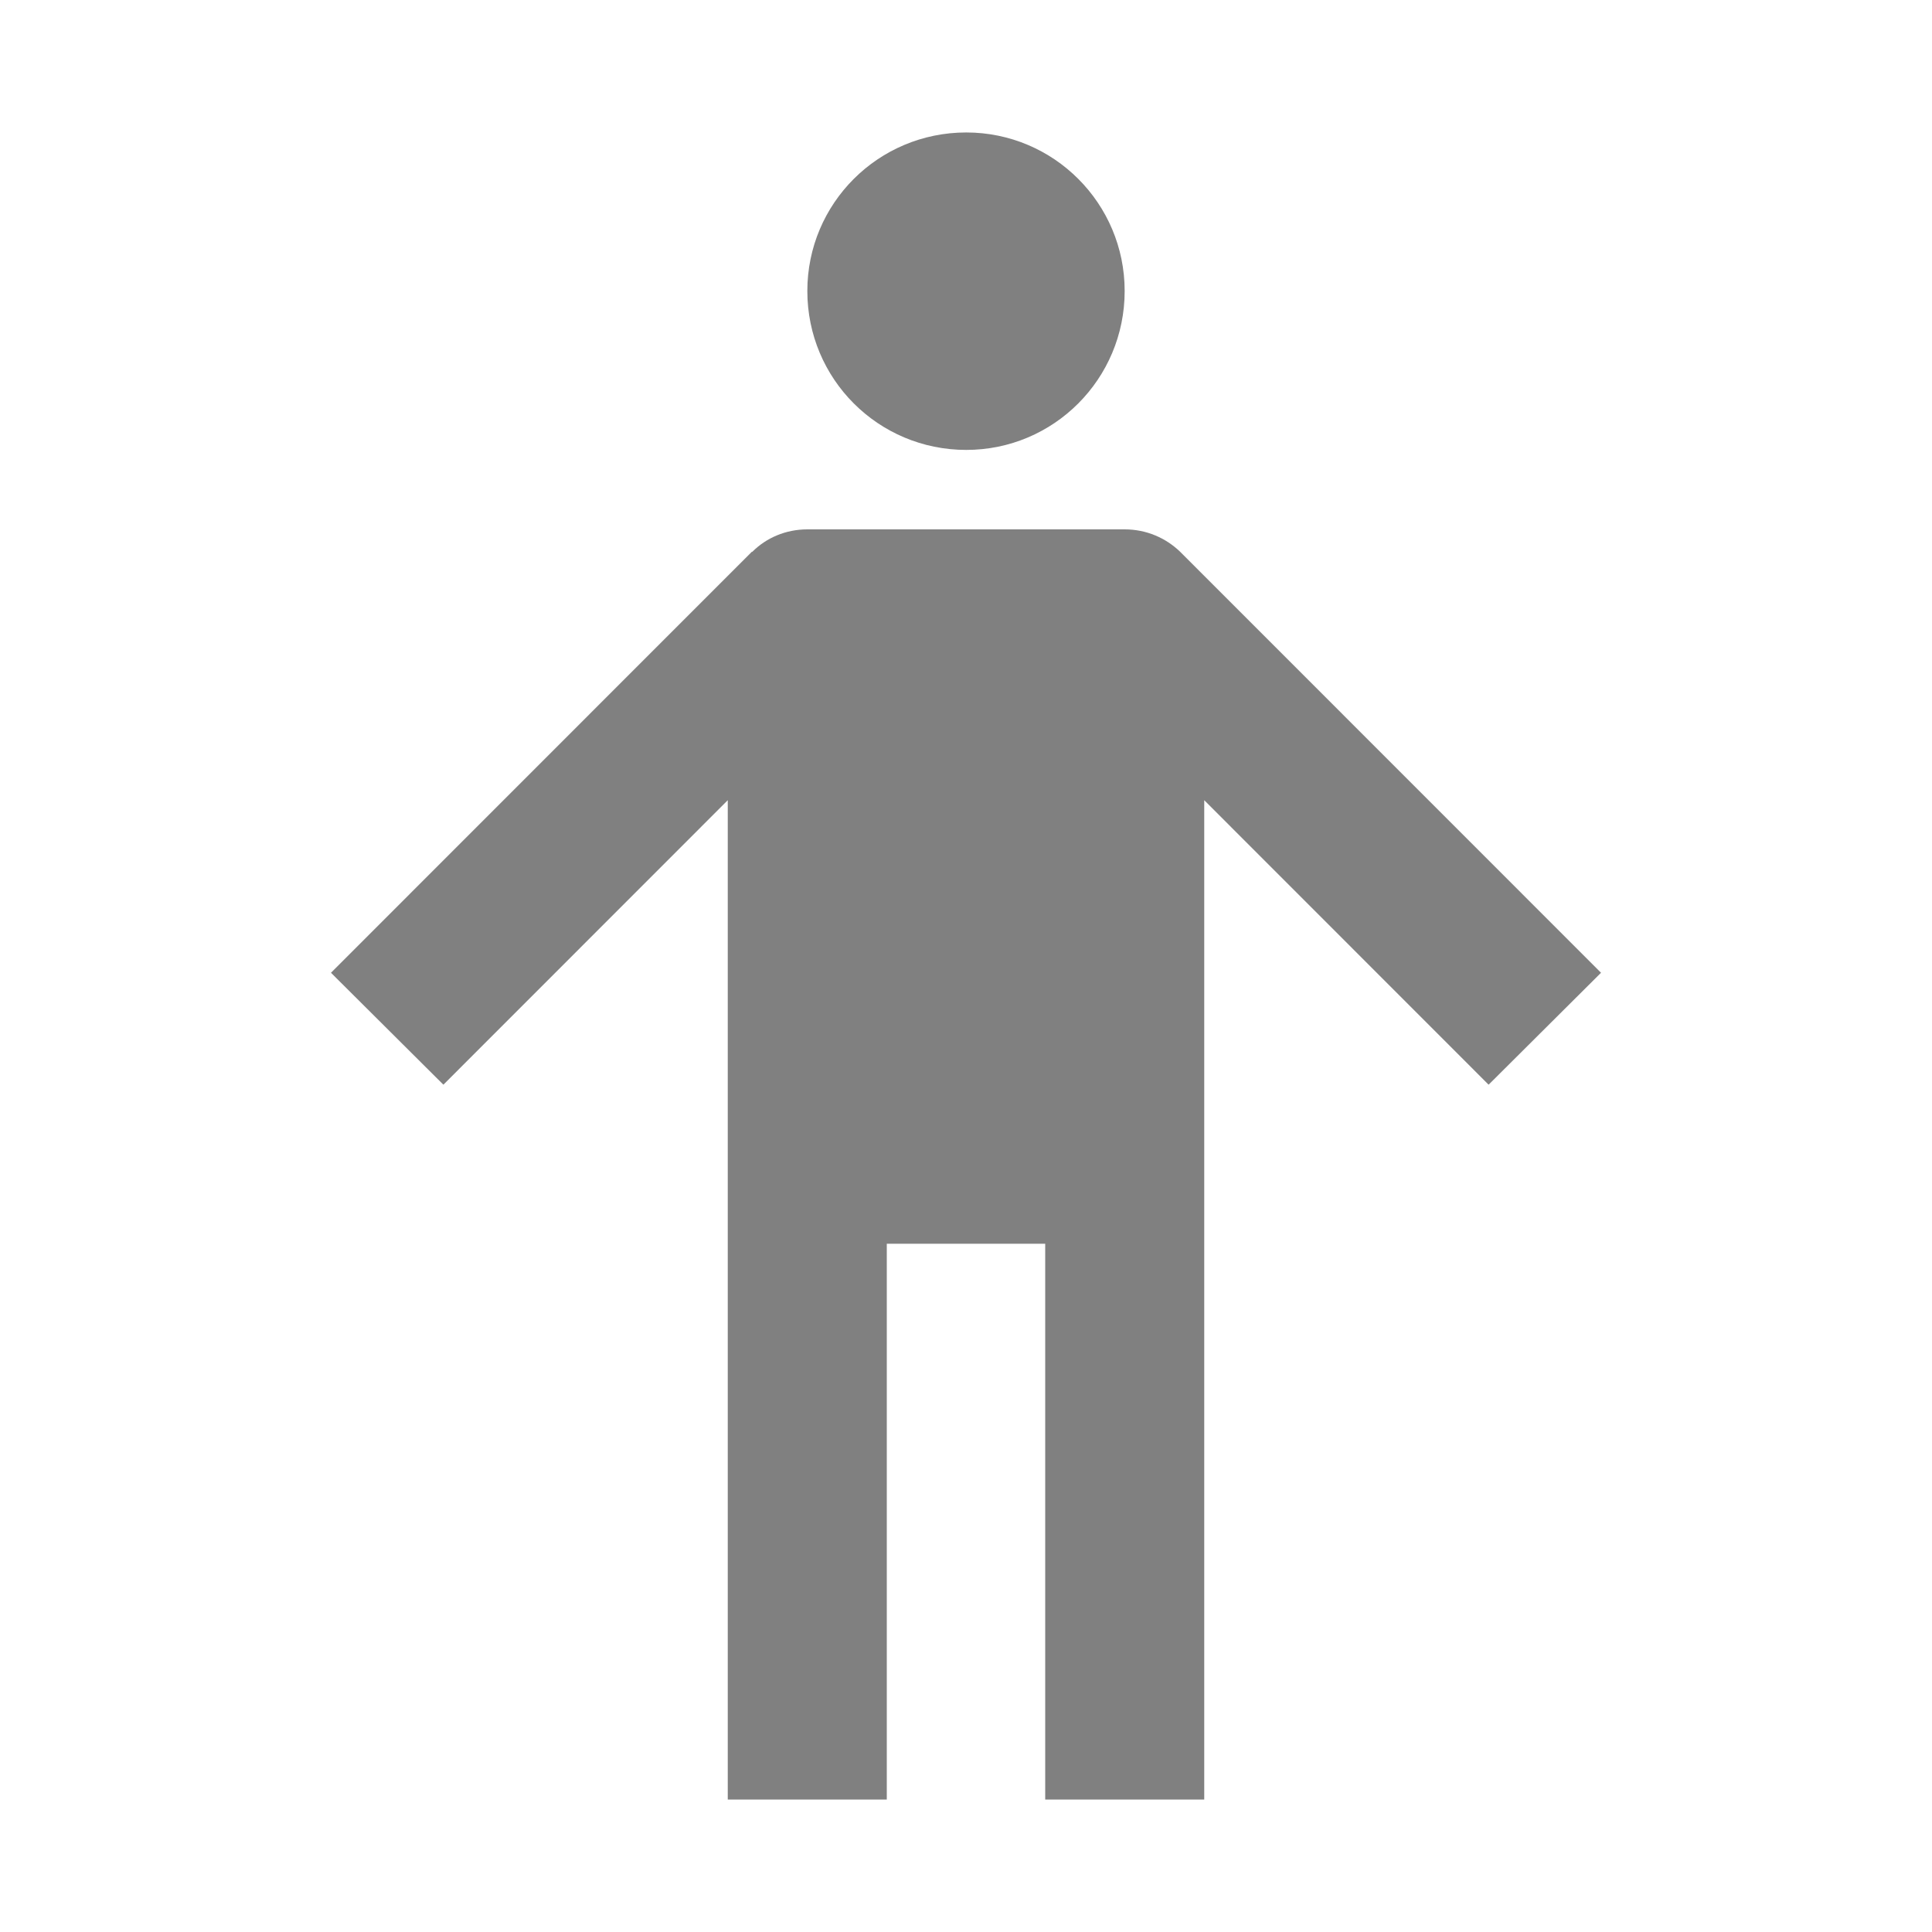
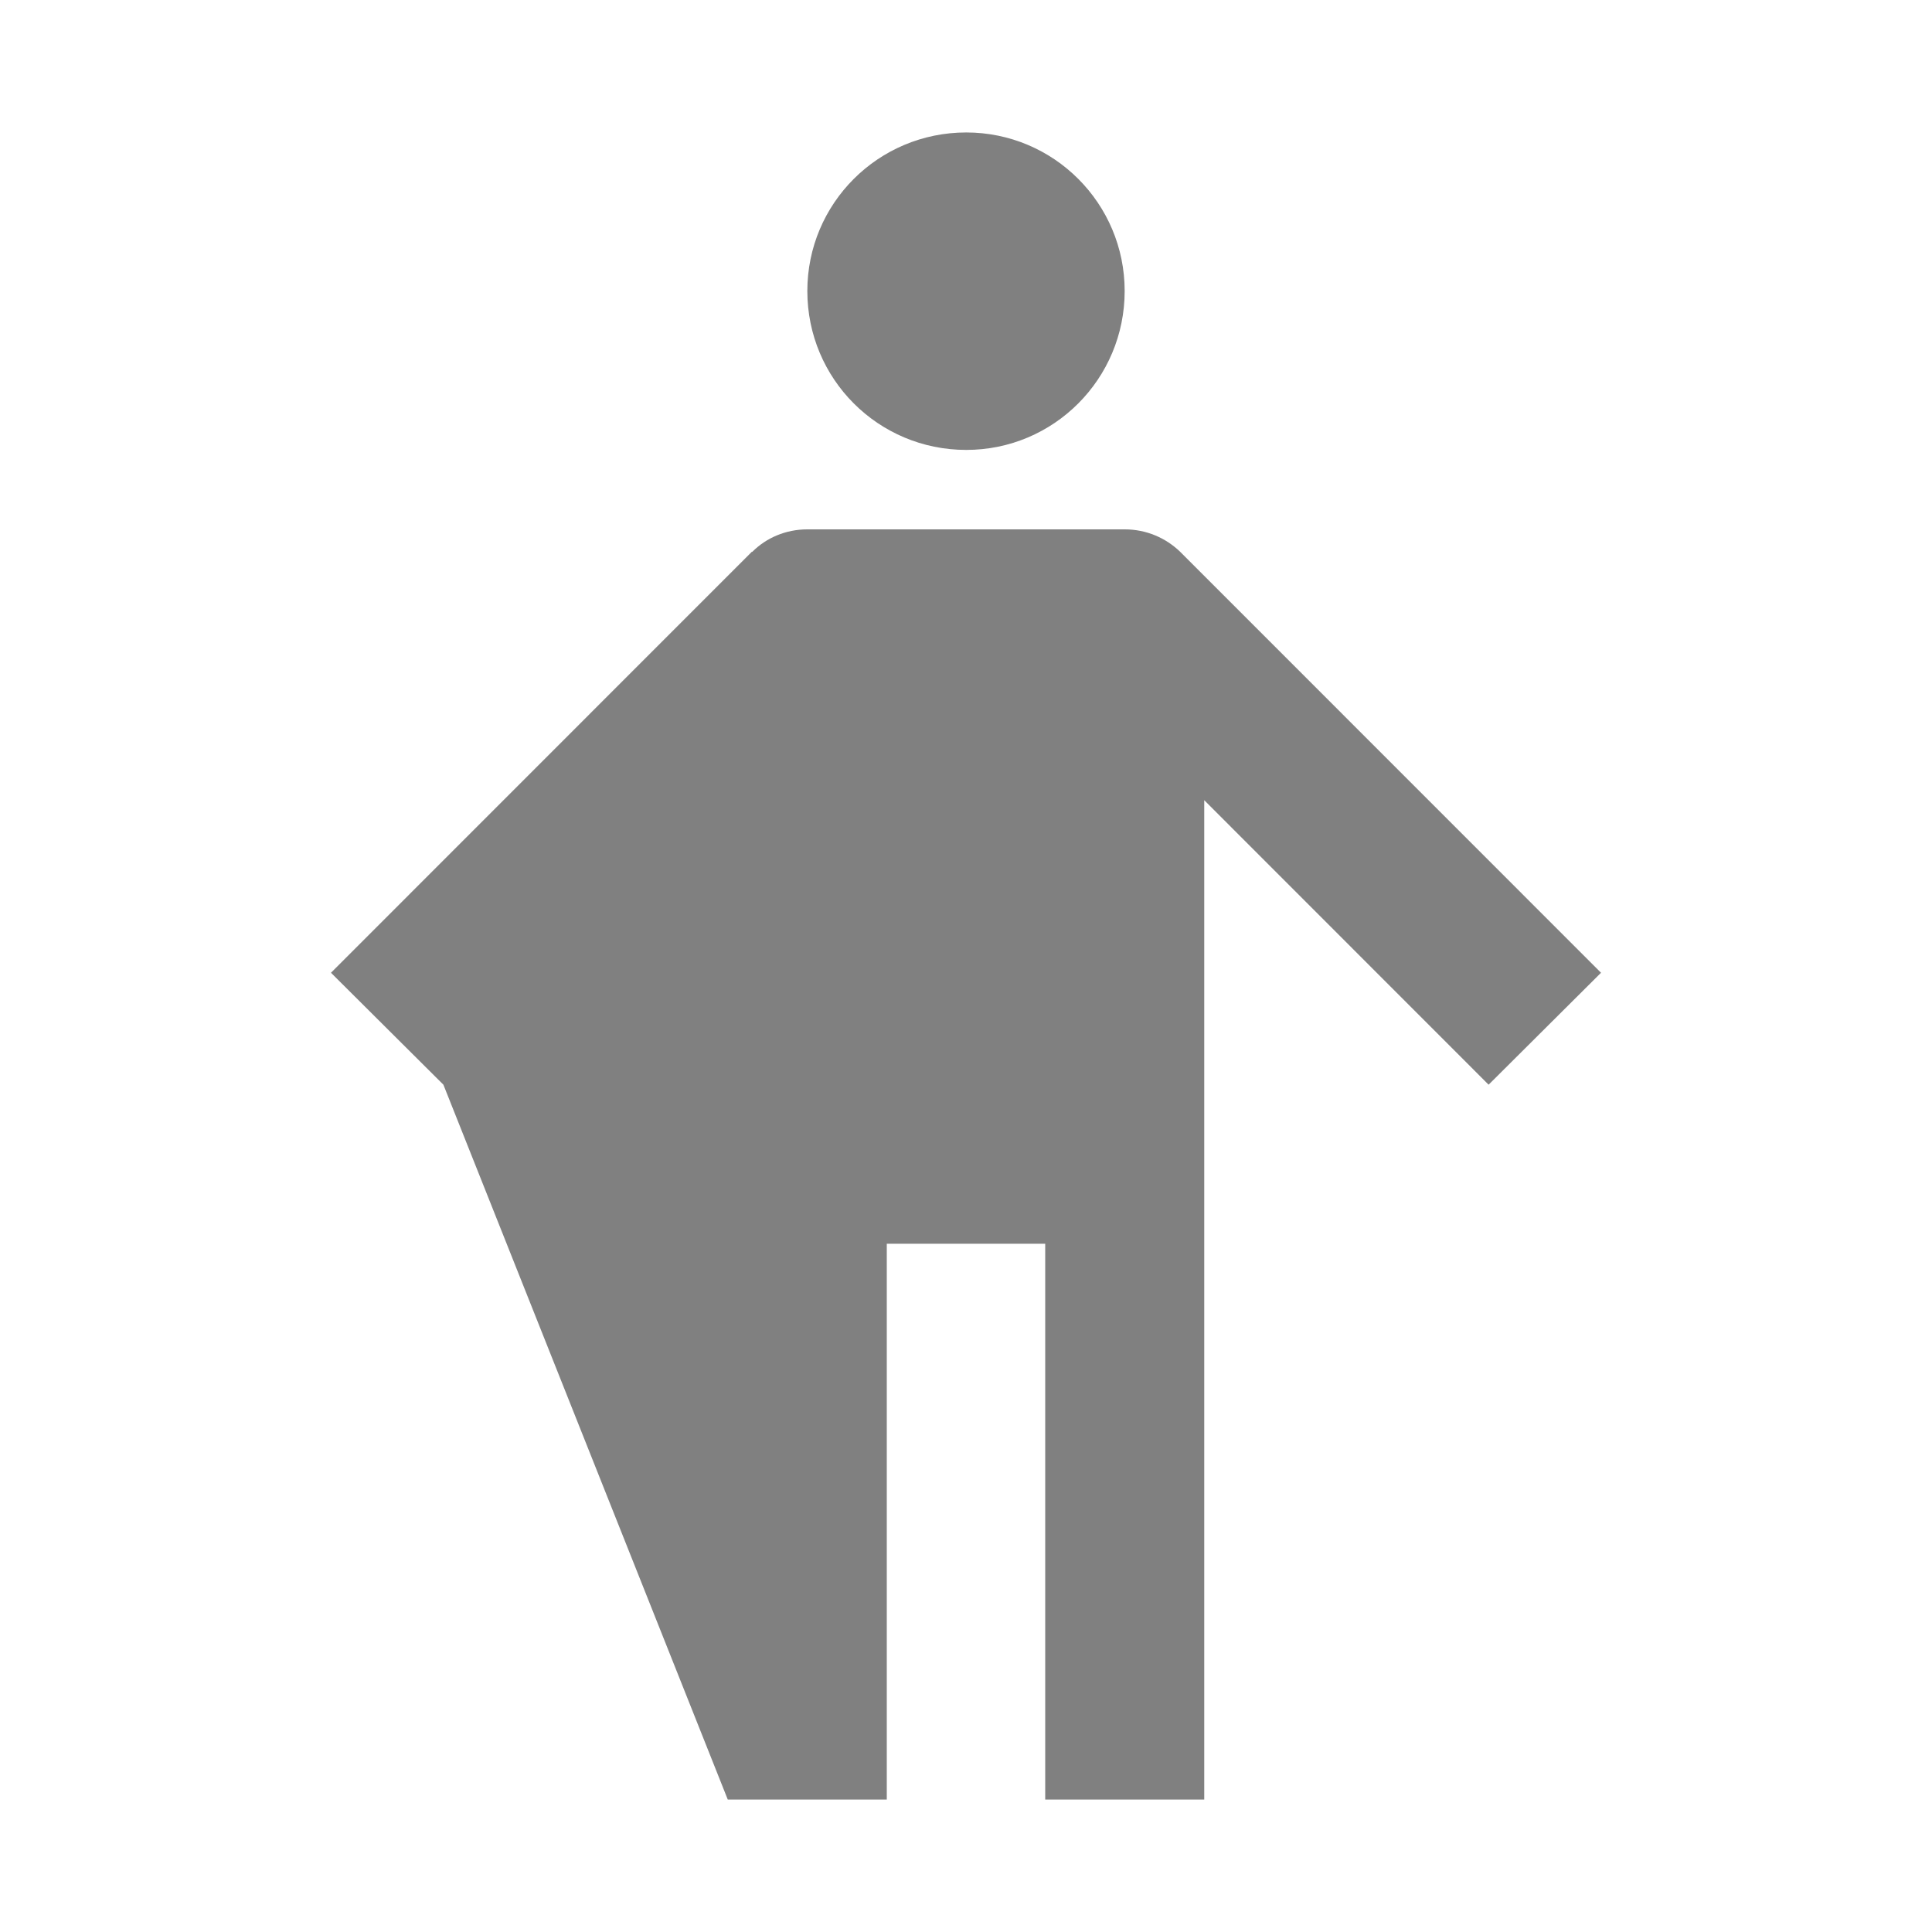
<svg xmlns="http://www.w3.org/2000/svg" width="16" height="16" viewBox="0 0 16 16">
-   <path fill="#808080" d="M8.002,1.097 C7.273,1.097 6.686,1.685 6.686,2.41 C6.686,3.138 7.273,3.726 8.002,3.726 C8.727,3.726 9.314,3.138 9.314,2.41 C9.314,1.685 8.727,1.097 8.002,1.097 Z M6.686,4.384 C6.506,4.384 6.345,4.455 6.23,4.57 L6.226,4.57 L2.741,8.056 L3.672,8.983 L6.027,6.627 L6.027,14.903 L7.344,14.903 L7.344,10.3 L8.656,10.3 L8.656,14.903 L9.973,14.903 L9.973,6.627 L12.328,8.983 L13.259,8.056 L9.774,4.57 C9.655,4.455 9.494,4.384 9.314,4.384 L6.686,4.384 Z" />
+   <path fill="#808080" d="M8.002,1.097 C7.273,1.097 6.686,1.685 6.686,2.41 C6.686,3.138 7.273,3.726 8.002,3.726 C8.727,3.726 9.314,3.138 9.314,2.41 C9.314,1.685 8.727,1.097 8.002,1.097 Z M6.686,4.384 C6.506,4.384 6.345,4.455 6.23,4.57 L6.226,4.57 L2.741,8.056 L3.672,8.983 L6.027,14.903 L7.344,14.903 L7.344,10.3 L8.656,10.3 L8.656,14.903 L9.973,14.903 L9.973,6.627 L12.328,8.983 L13.259,8.056 L9.774,4.57 C9.655,4.455 9.494,4.384 9.314,4.384 L6.686,4.384 Z" />
</svg>